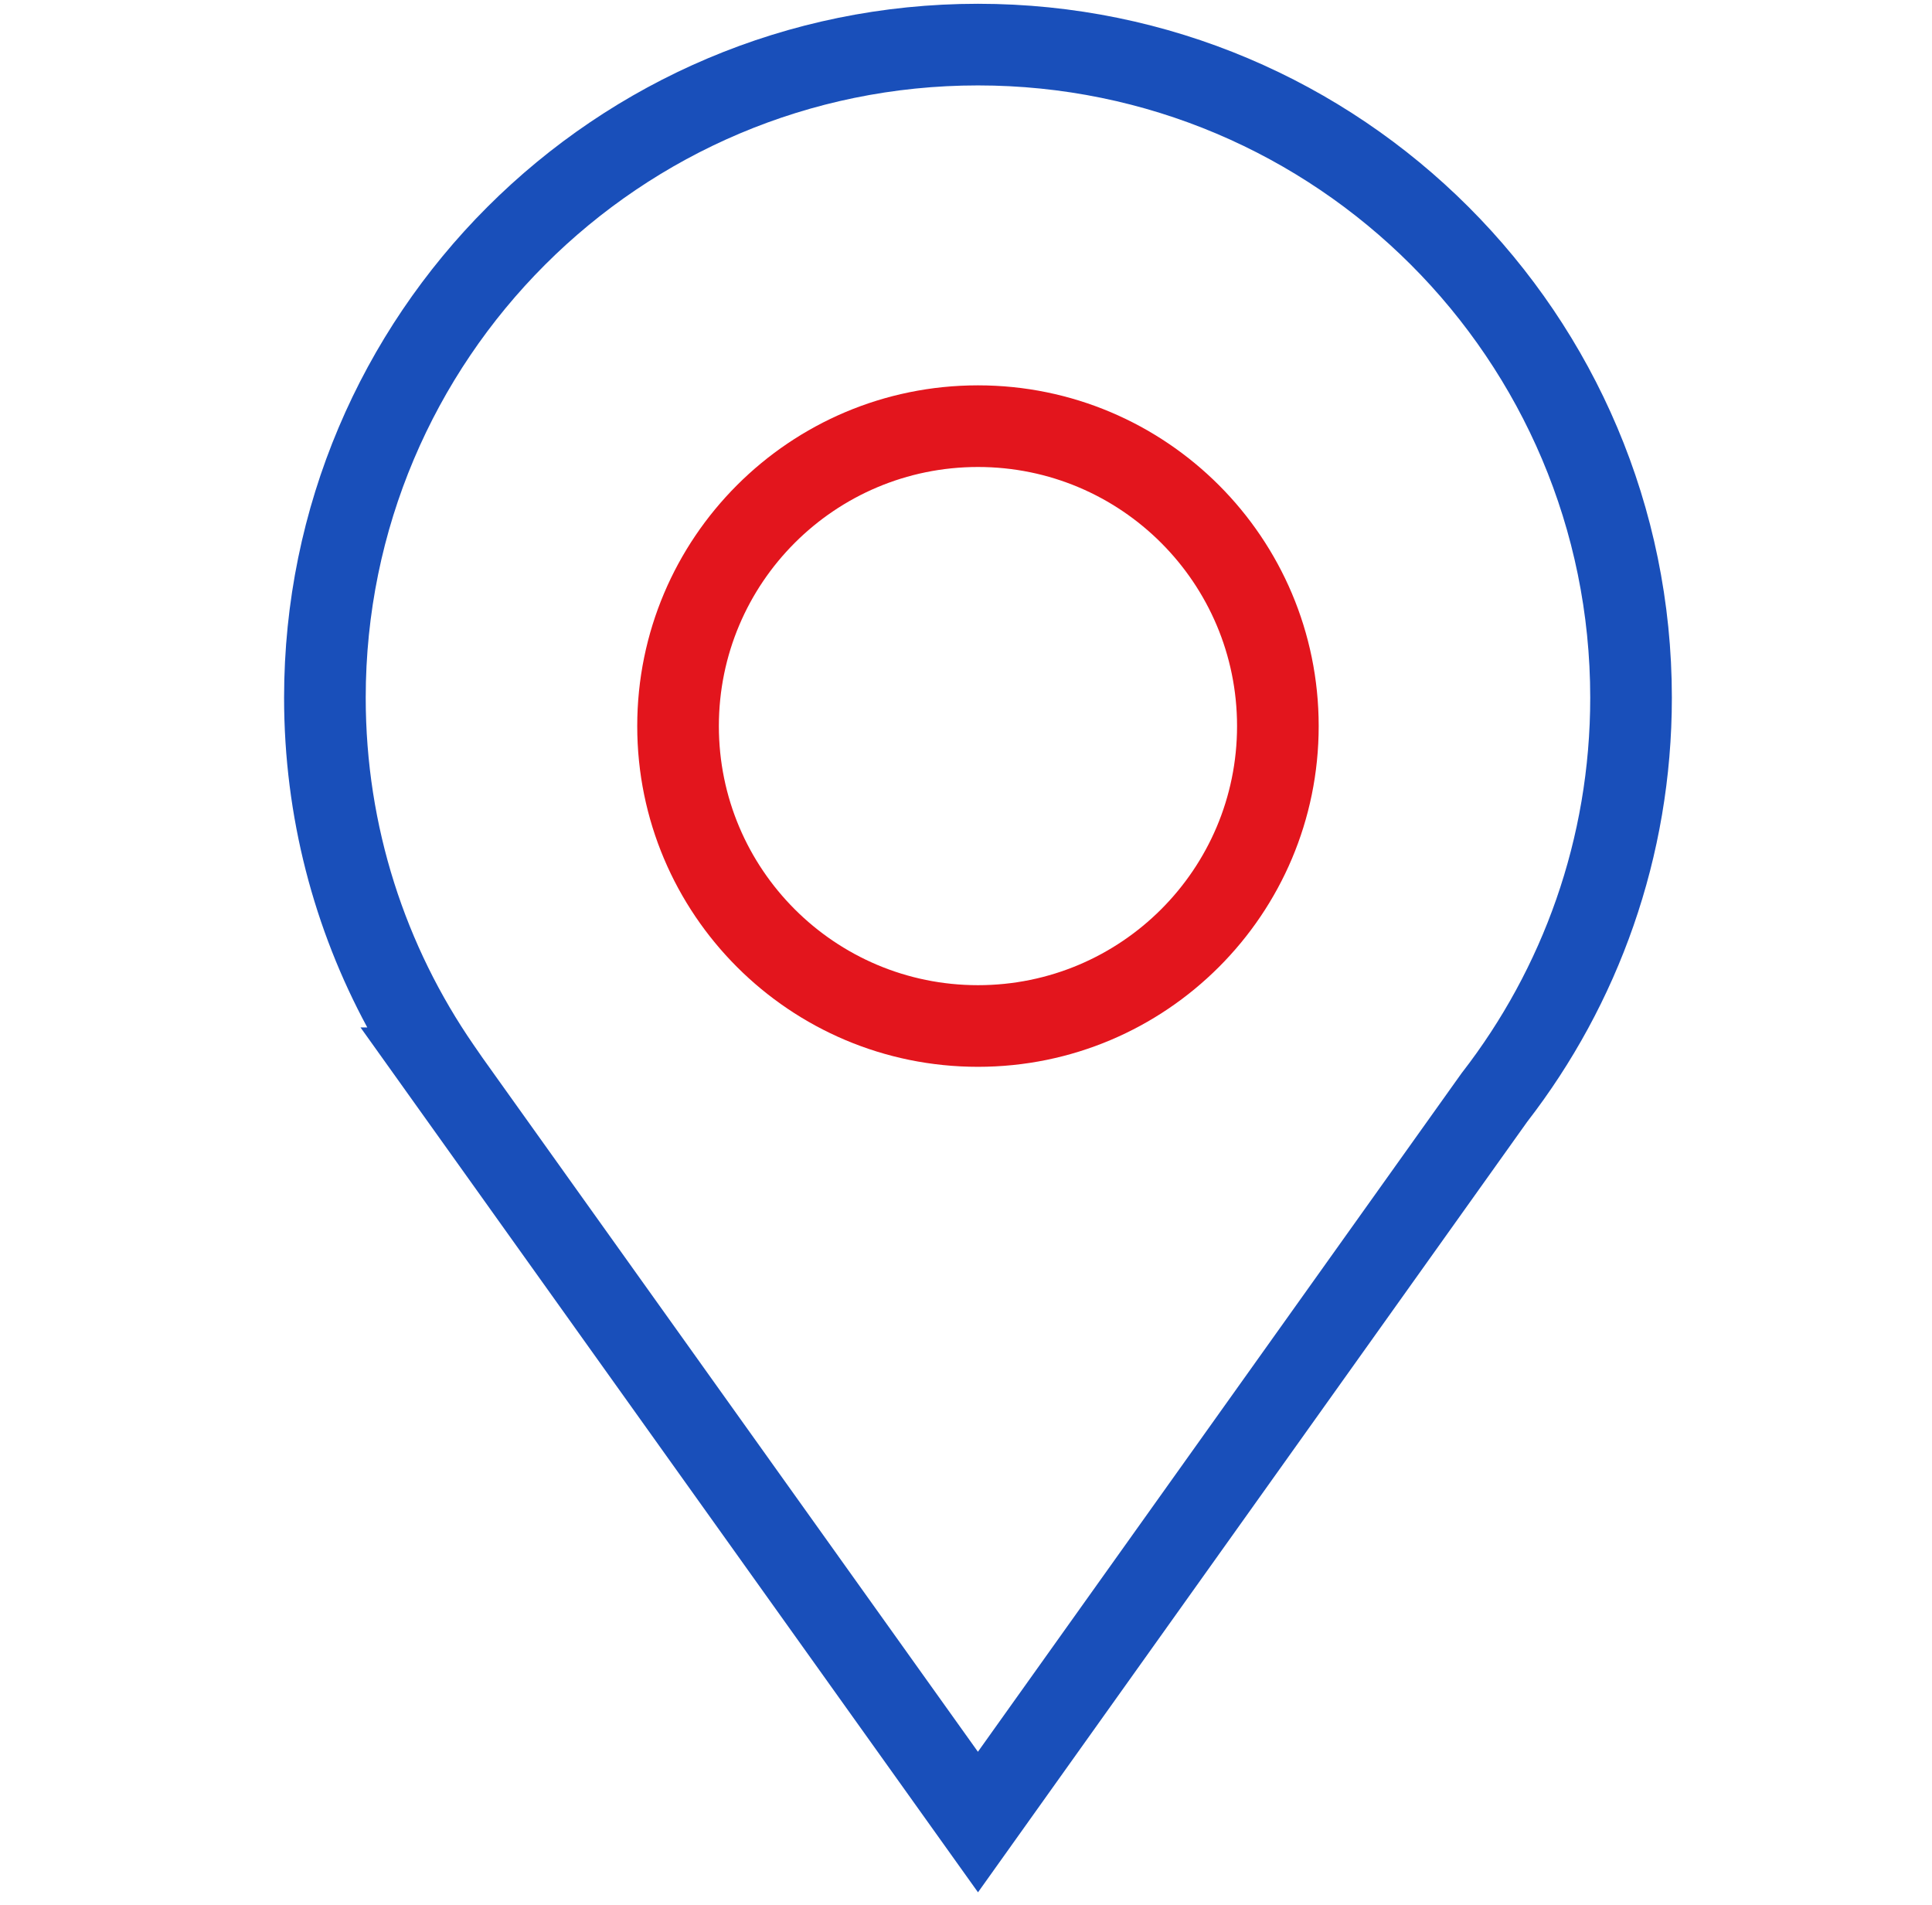
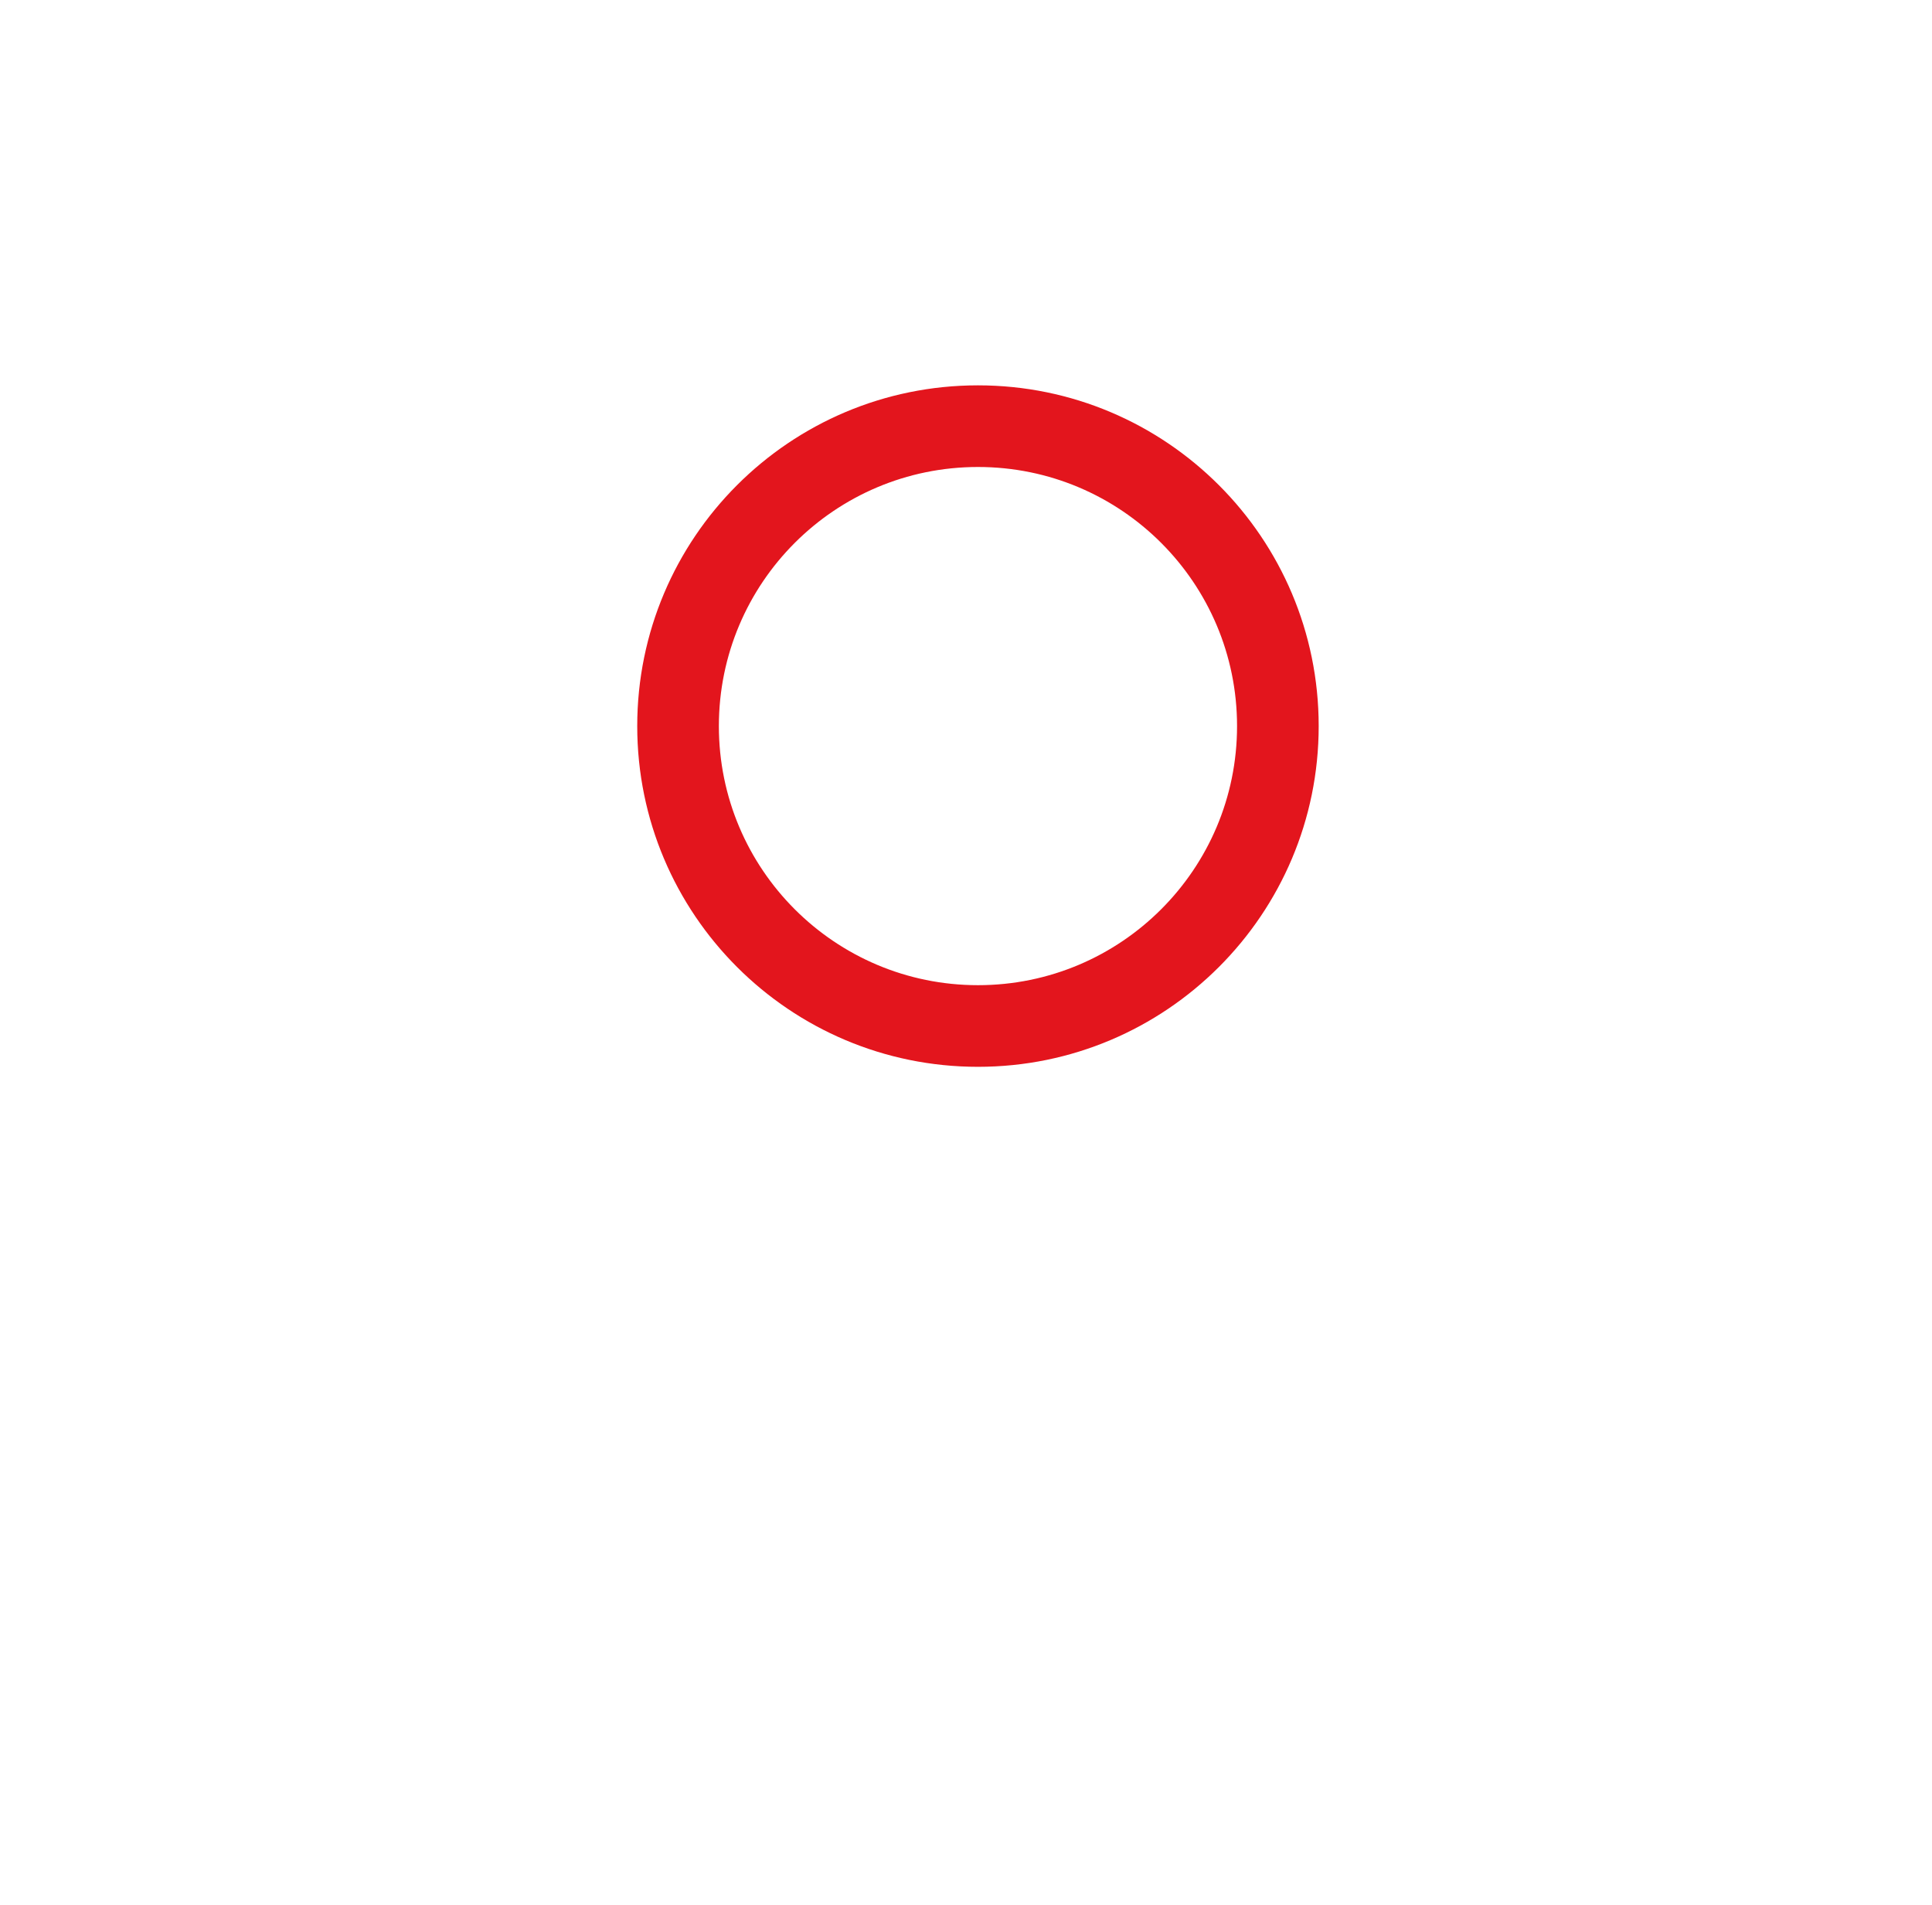
<svg xmlns="http://www.w3.org/2000/svg" width="71" height="70" viewBox="0 0 71 70" fill="none">
-   <path fill-rule="evenodd" clip-rule="evenodd" d="M35.94 3.139C23.513 3.139 13.44 13.213 13.44 25.639C13.44 30.382 14.905 34.778 17.408 38.404L17.737 38.88L35.938 64.375L53.715 39.435L53.733 39.412C56.684 35.605 58.44 30.829 58.44 25.639C58.44 13.213 48.366 3.139 35.94 3.139ZM13.497 37.756C11.547 34.151 10.44 30.023 10.44 25.639C10.44 11.556 21.856 0.139 35.94 0.139C50.023 0.139 61.44 11.556 61.44 25.639C61.44 31.507 59.456 36.916 56.123 41.225L35.941 69.54L13.248 37.756H13.497Z" fill="#194FBA" />
  <path fill-rule="evenodd" clip-rule="evenodd" d="M35.94 36.204C41.198 36.204 45.461 31.941 45.461 26.683C45.461 21.424 41.198 17.161 35.94 17.161C30.681 17.161 26.418 21.424 26.418 26.683C26.418 31.941 30.681 36.204 35.94 36.204ZM35.94 39.204C42.855 39.204 48.461 33.598 48.461 26.683C48.461 19.767 42.855 14.161 35.94 14.161C29.024 14.161 23.418 19.767 23.418 26.683C23.418 33.598 29.024 39.204 35.94 39.204Z" fill="#E3151D" />
</svg>